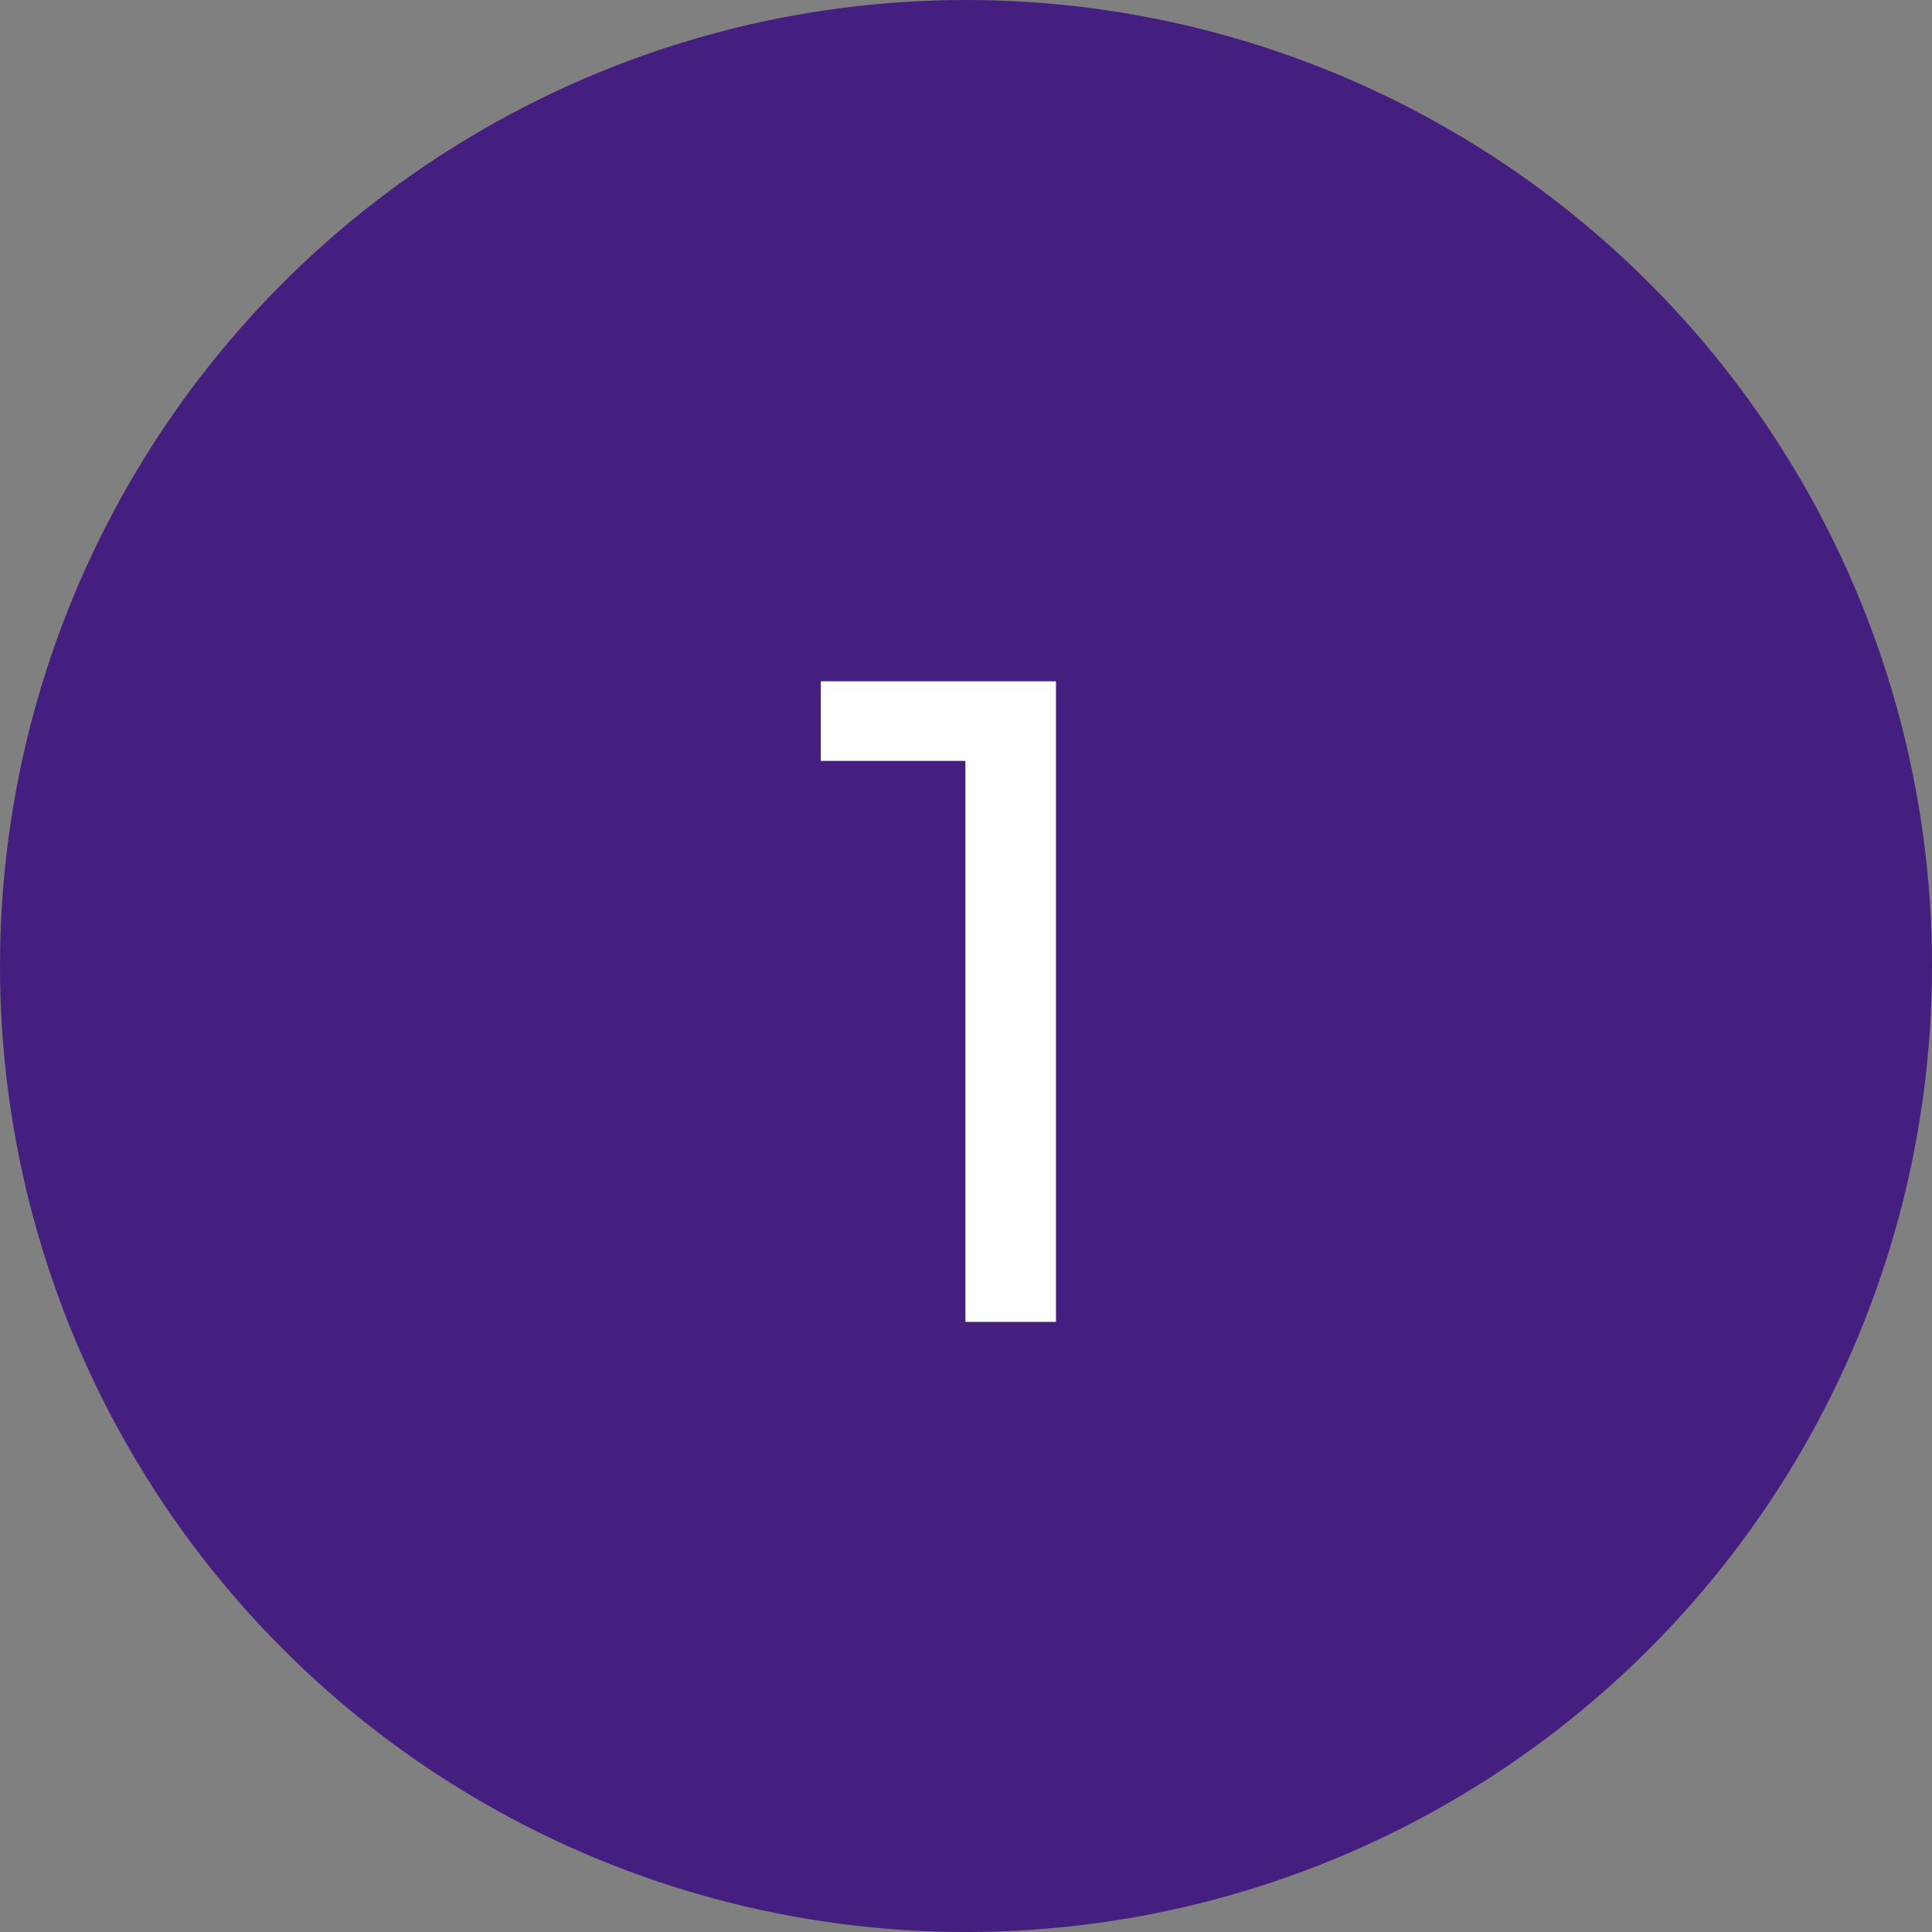
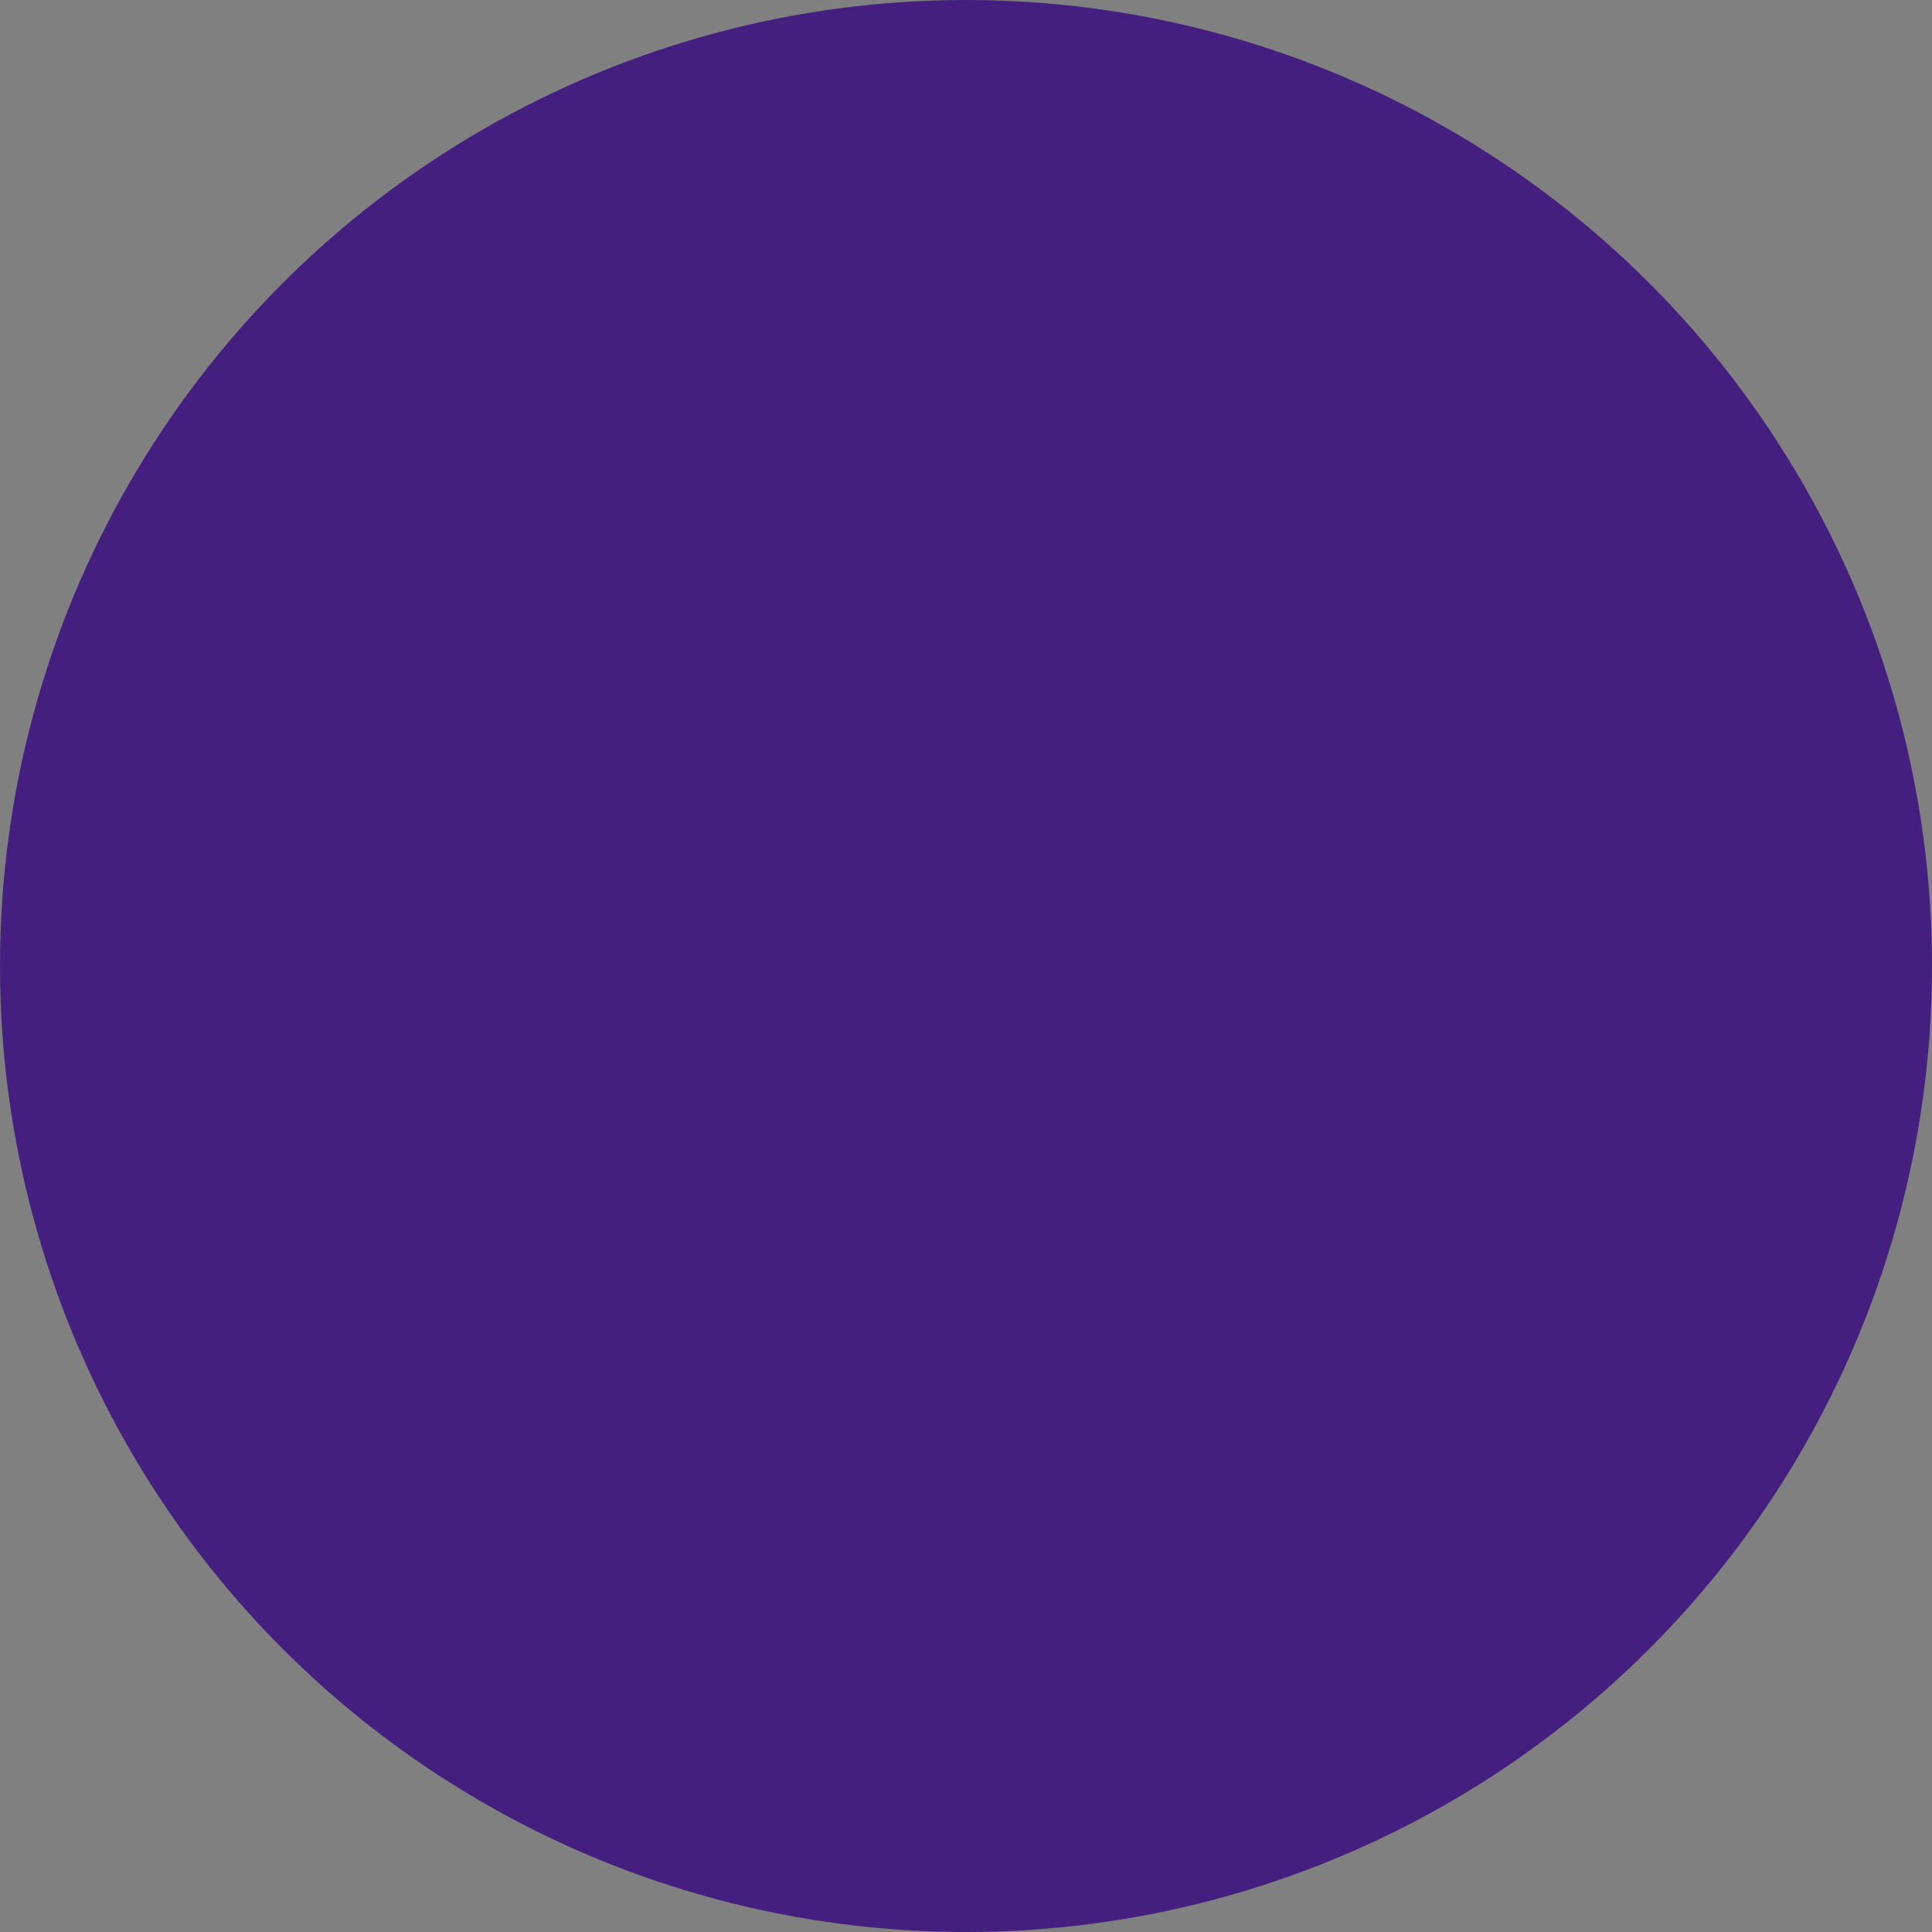
<svg xmlns="http://www.w3.org/2000/svg" fill="none" viewBox="0 0 38 38" height="38" width="38">
  <rect x="0" y="0" width="38" height="38" fill="#808080" stroke="none" />
  <circle fill="#441F7F" r="19" cy="19" cx="19" />
-   <path fill="white" d="M18.988 26V14.12L19.762 14.966H16.144V13.4H20.77V26H18.988Z" />
</svg>